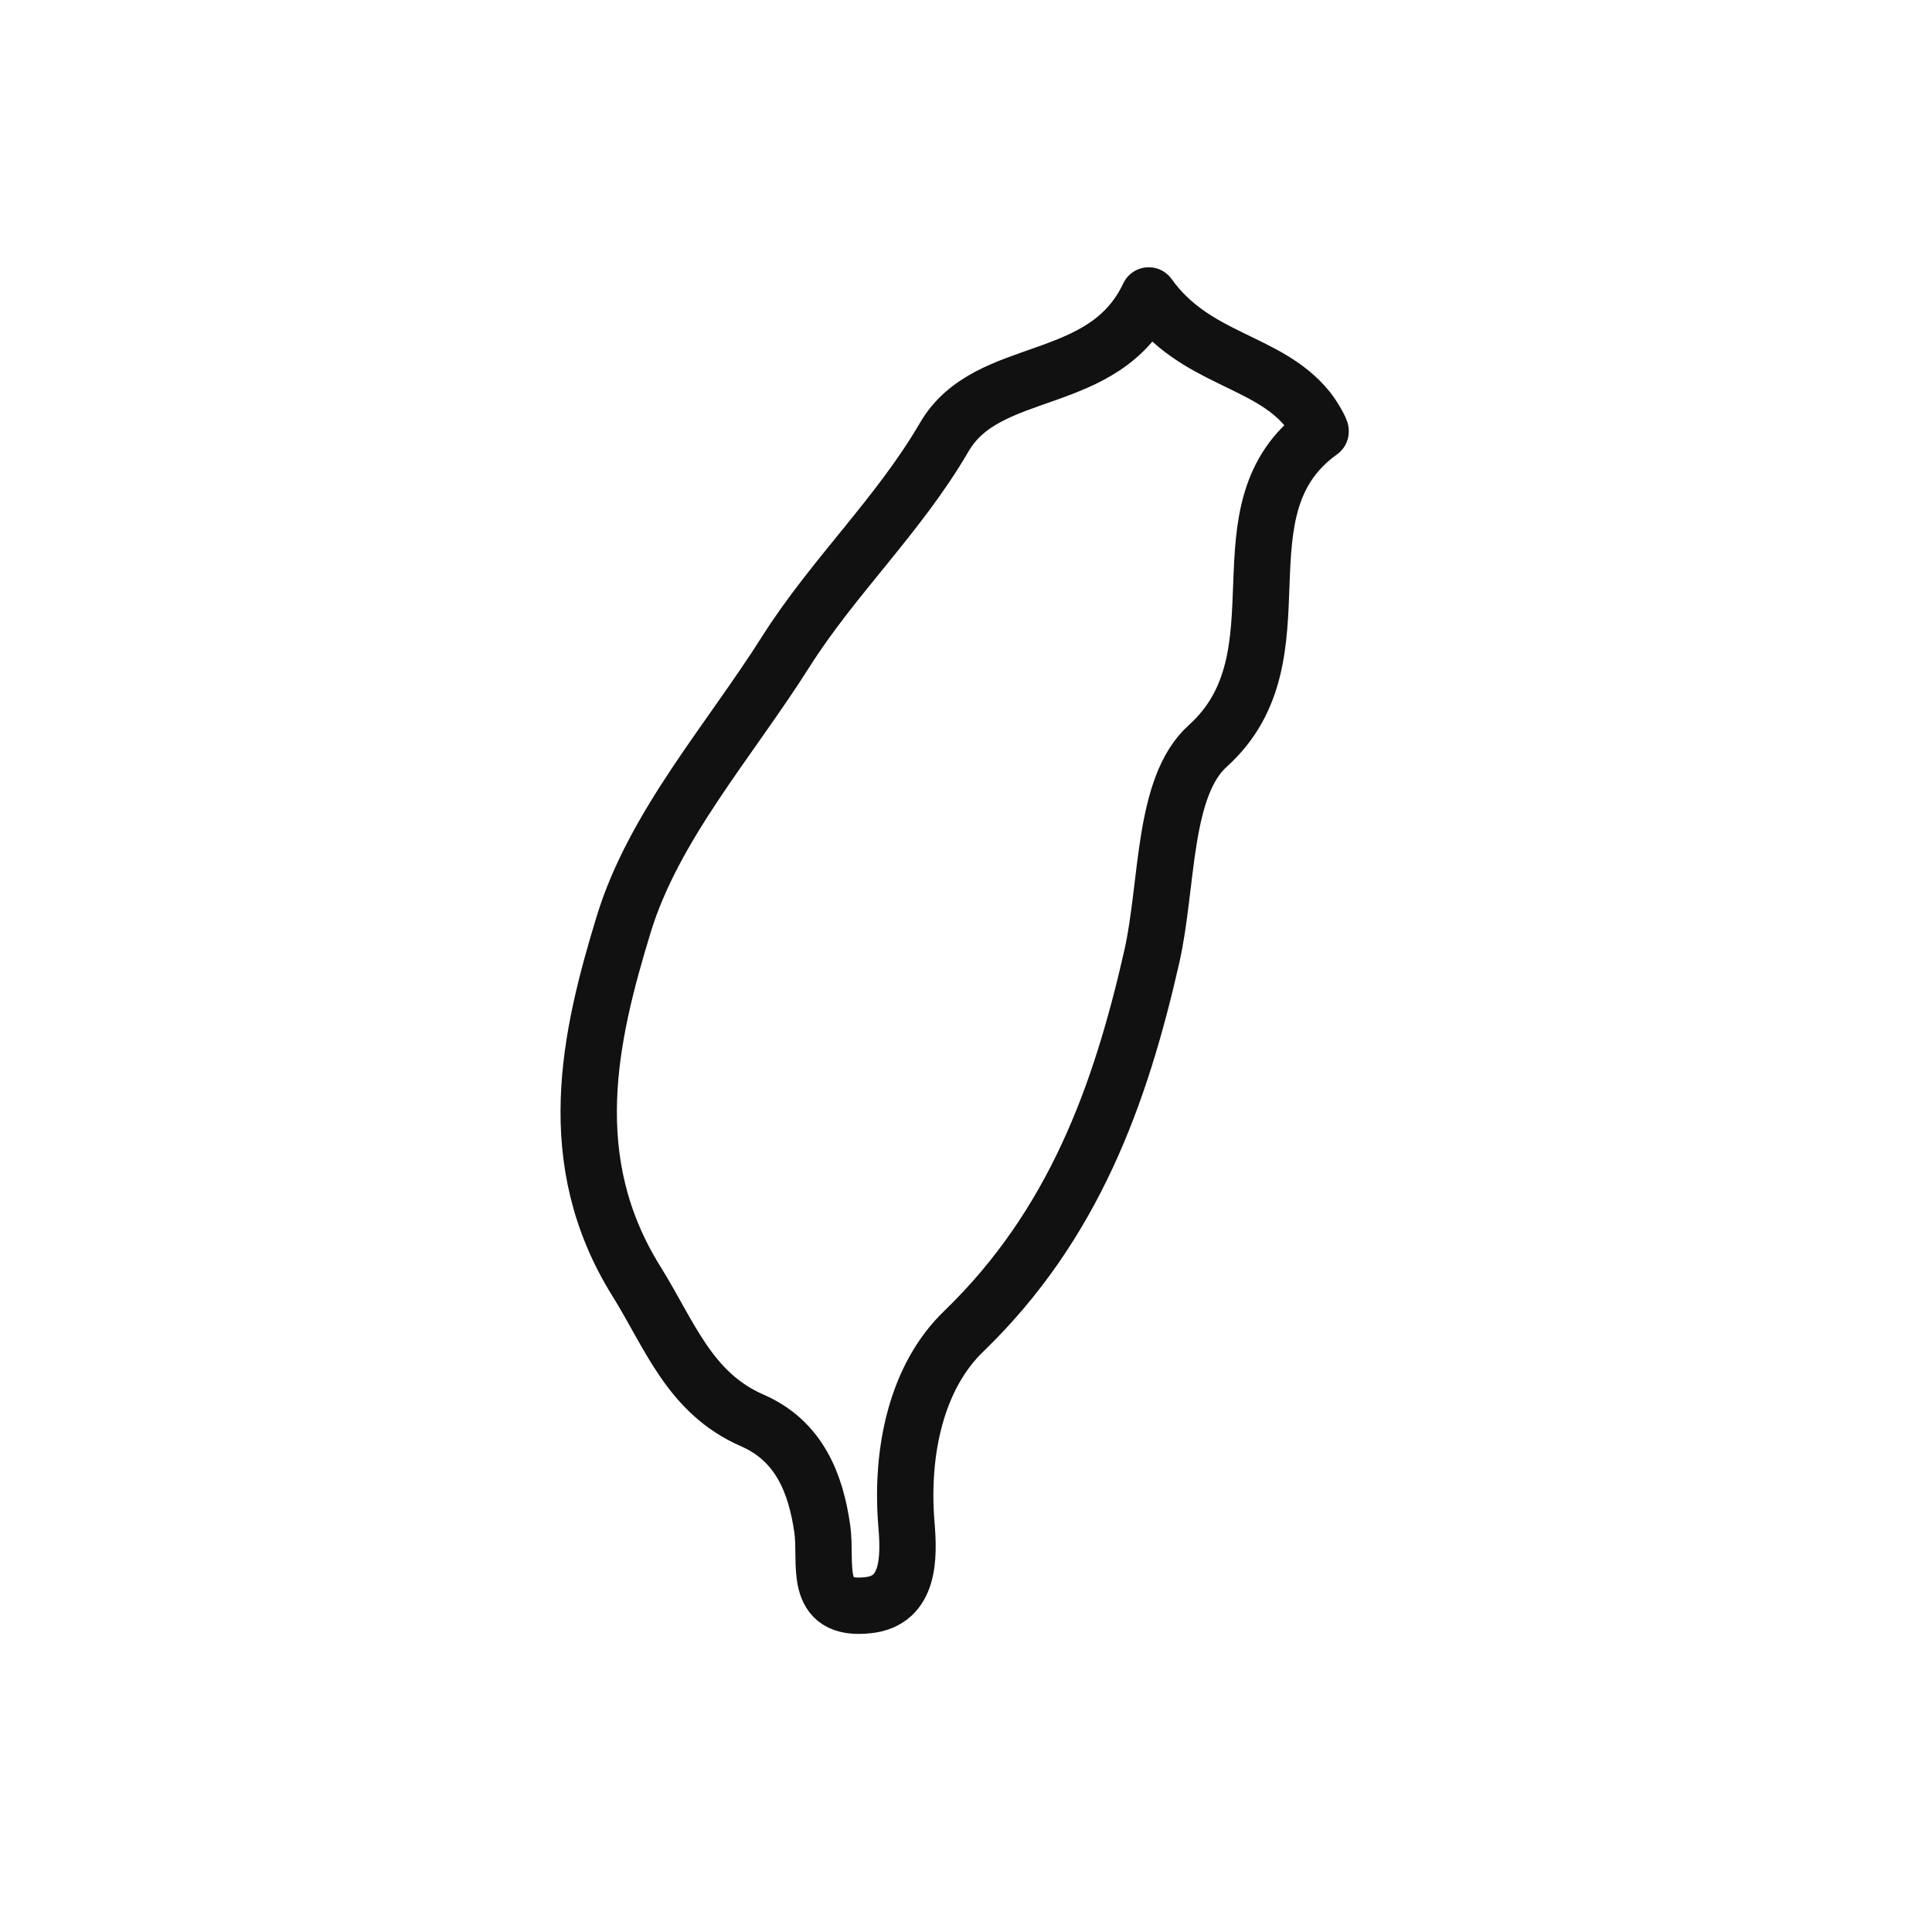
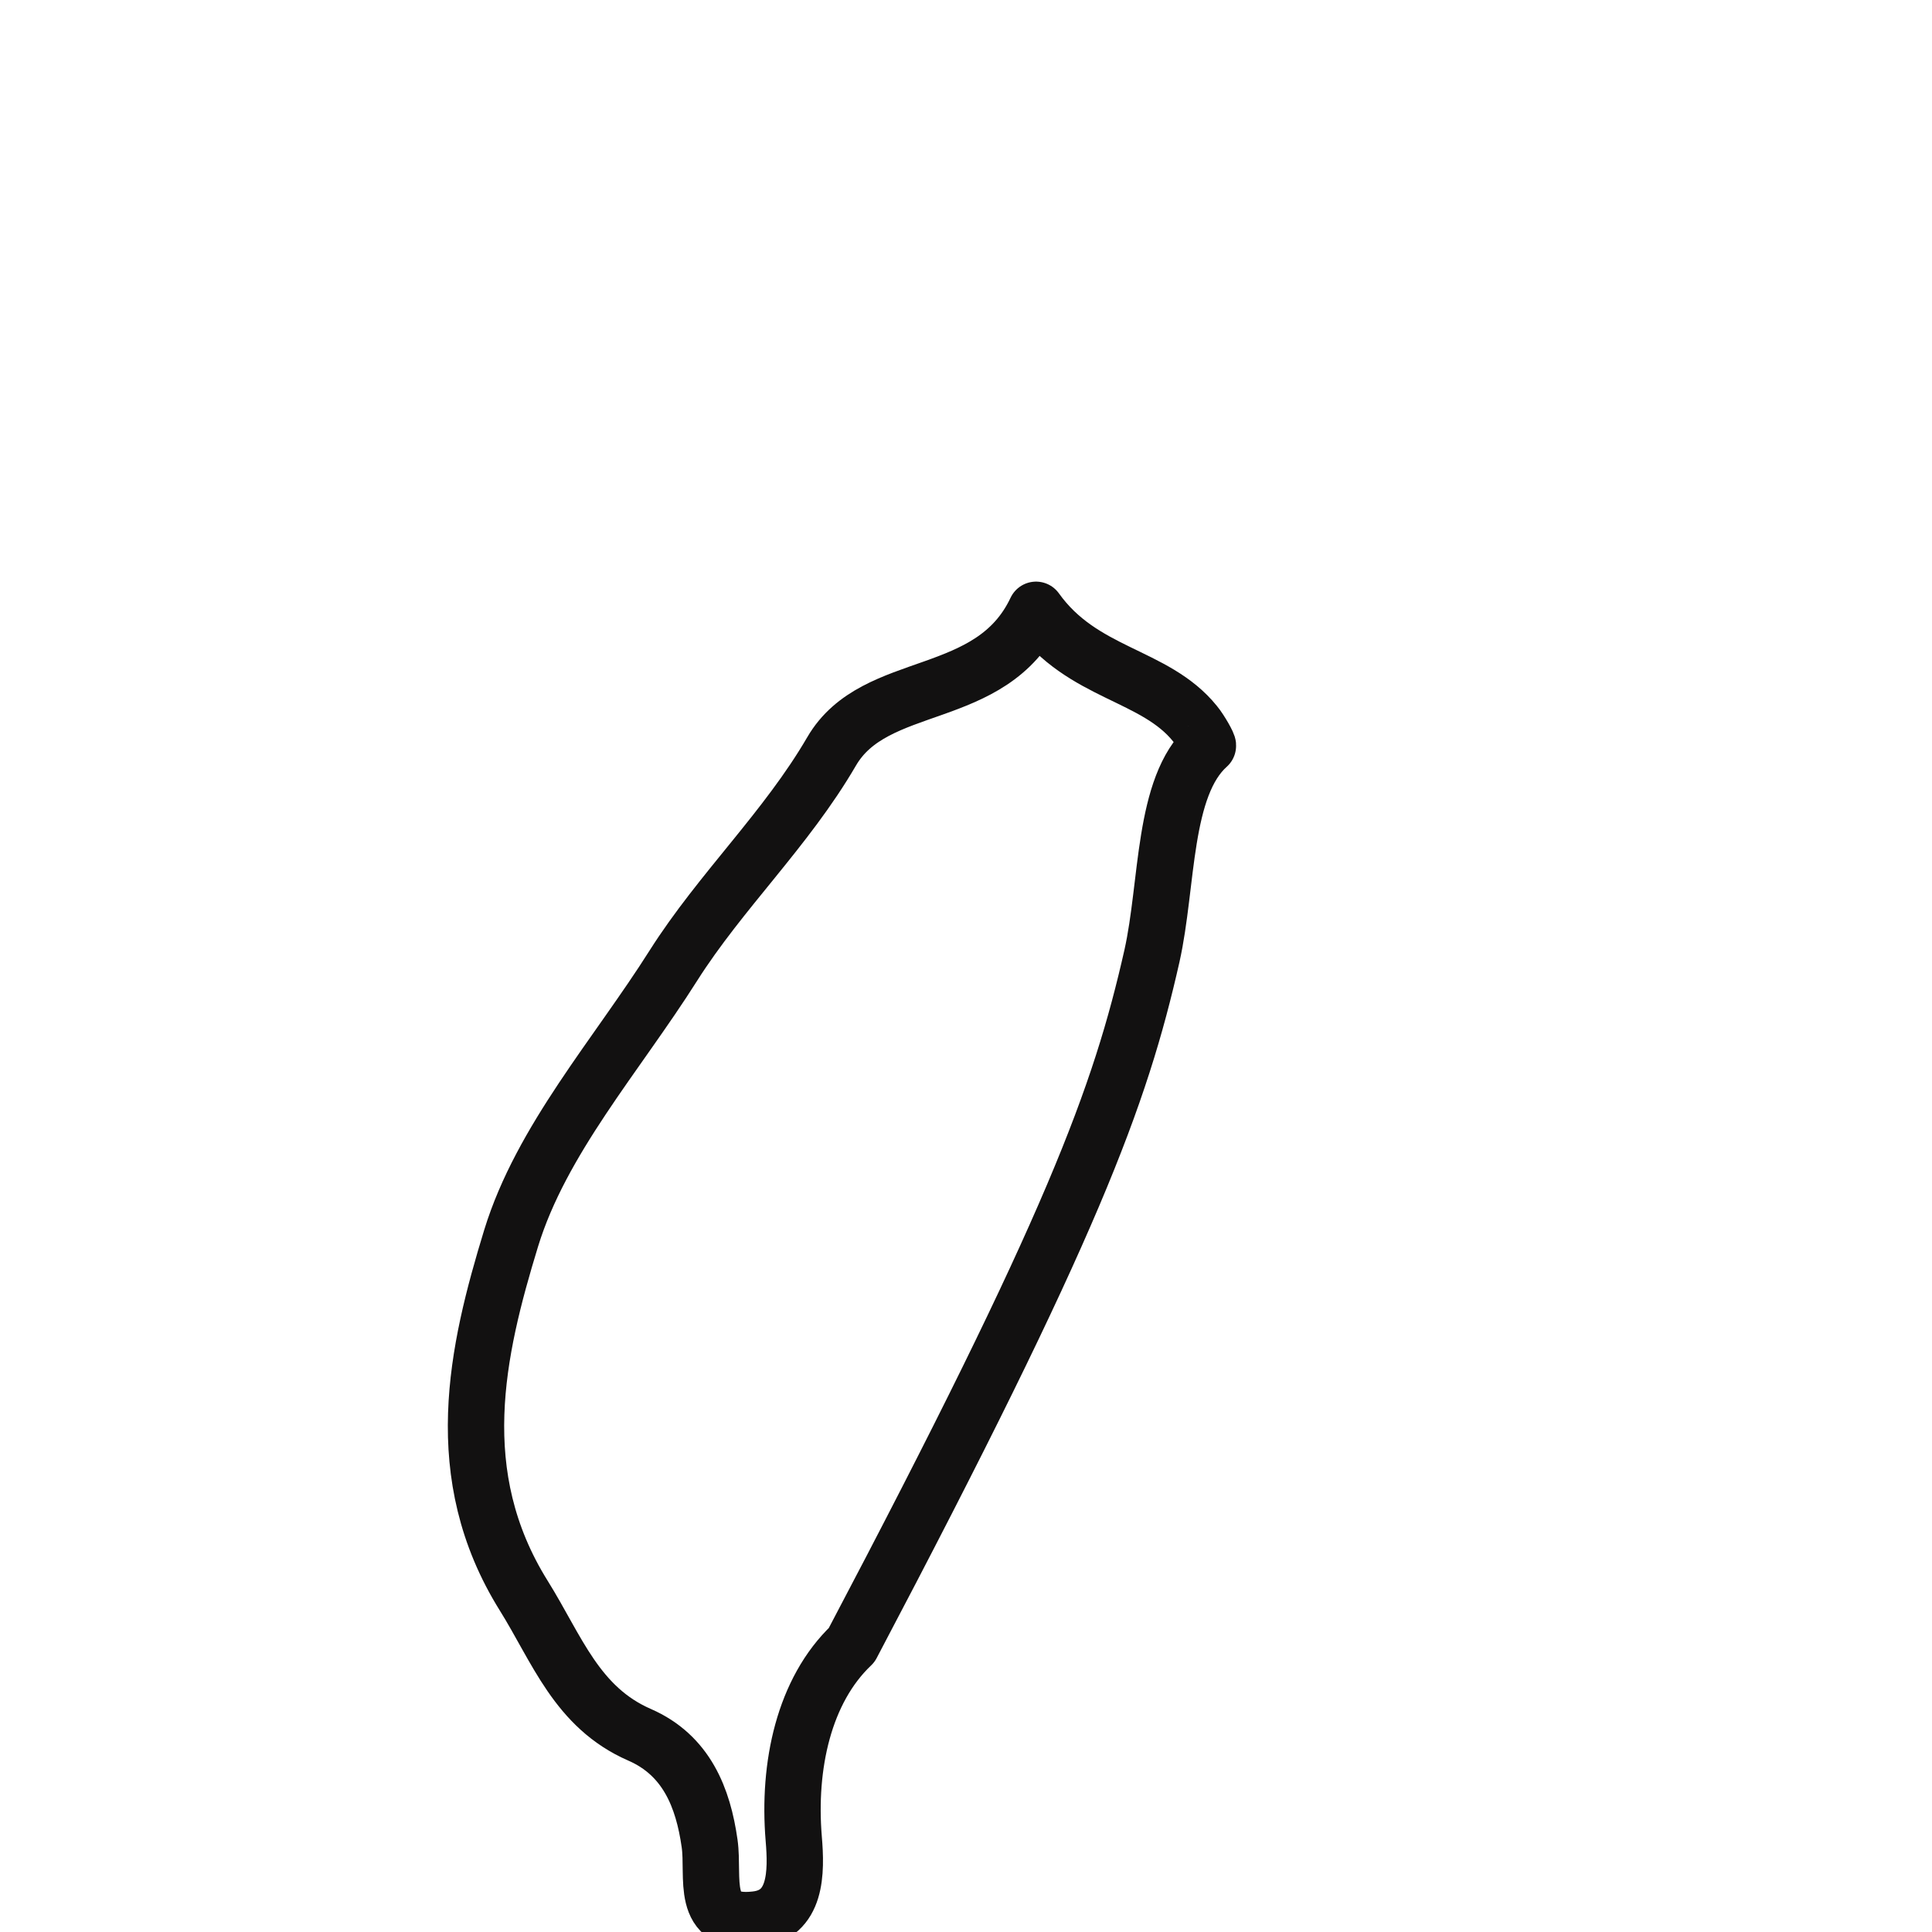
<svg xmlns="http://www.w3.org/2000/svg" version="1.1" id="圖層_1" x="0px" y="0px" viewBox="0 0 480 480" style="enable-background:new 0 0 480 480;" xml:space="preserve">
  <style type="text/css">
	.st0{fill:none;stroke:#121111;stroke-width:14;stroke-linecap:round;stroke-linejoin:round;stroke-miterlimit:10;}
</style>
  <g>
-     <path class="st0" d="M286.2,237.5c4-17.9,2.6-42.1,13.9-52.2c24.9-22.5,1.2-58.9,28-78.1c0.2-0.2-1.8-3.8-3.2-5.5   c-10-12.4-28-12.2-39.5-28.3c-11.1,23.5-40,16.6-50.8,35.2c-11.3,19.4-27.5,34.6-39.3,53.2c-14.1,22.3-32.8,43.3-40.3,67.7   c-8.6,28.1-15.6,58.8,3.1,88.8c8.3,13.3,13.2,27.8,28.8,34.6c11.7,5.1,15.8,15.7,17.4,27c1.2,8.4-2.6,20.5,11.4,18.9   c10.3-1.1,10.2-11.8,9.5-20.1c-1.5-18.1,2.5-36.8,14.4-48.1C266.6,304.4,278.3,272.4,286.2,237.5z" />
+     <path class="st0" d="M286.2,237.5c4-17.9,2.6-42.1,13.9-52.2c0.2-0.2-1.8-3.8-3.2-5.5   c-10-12.4-28-12.2-39.5-28.3c-11.1,23.5-40,16.6-50.8,35.2c-11.3,19.4-27.5,34.6-39.3,53.2c-14.1,22.3-32.8,43.3-40.3,67.7   c-8.6,28.1-15.6,58.8,3.1,88.8c8.3,13.3,13.2,27.8,28.8,34.6c11.7,5.1,15.8,15.7,17.4,27c1.2,8.4-2.6,20.5,11.4,18.9   c10.3-1.1,10.2-11.8,9.5-20.1c-1.5-18.1,2.5-36.8,14.4-48.1C266.6,304.4,278.3,272.4,286.2,237.5z" />
  </g>
</svg>